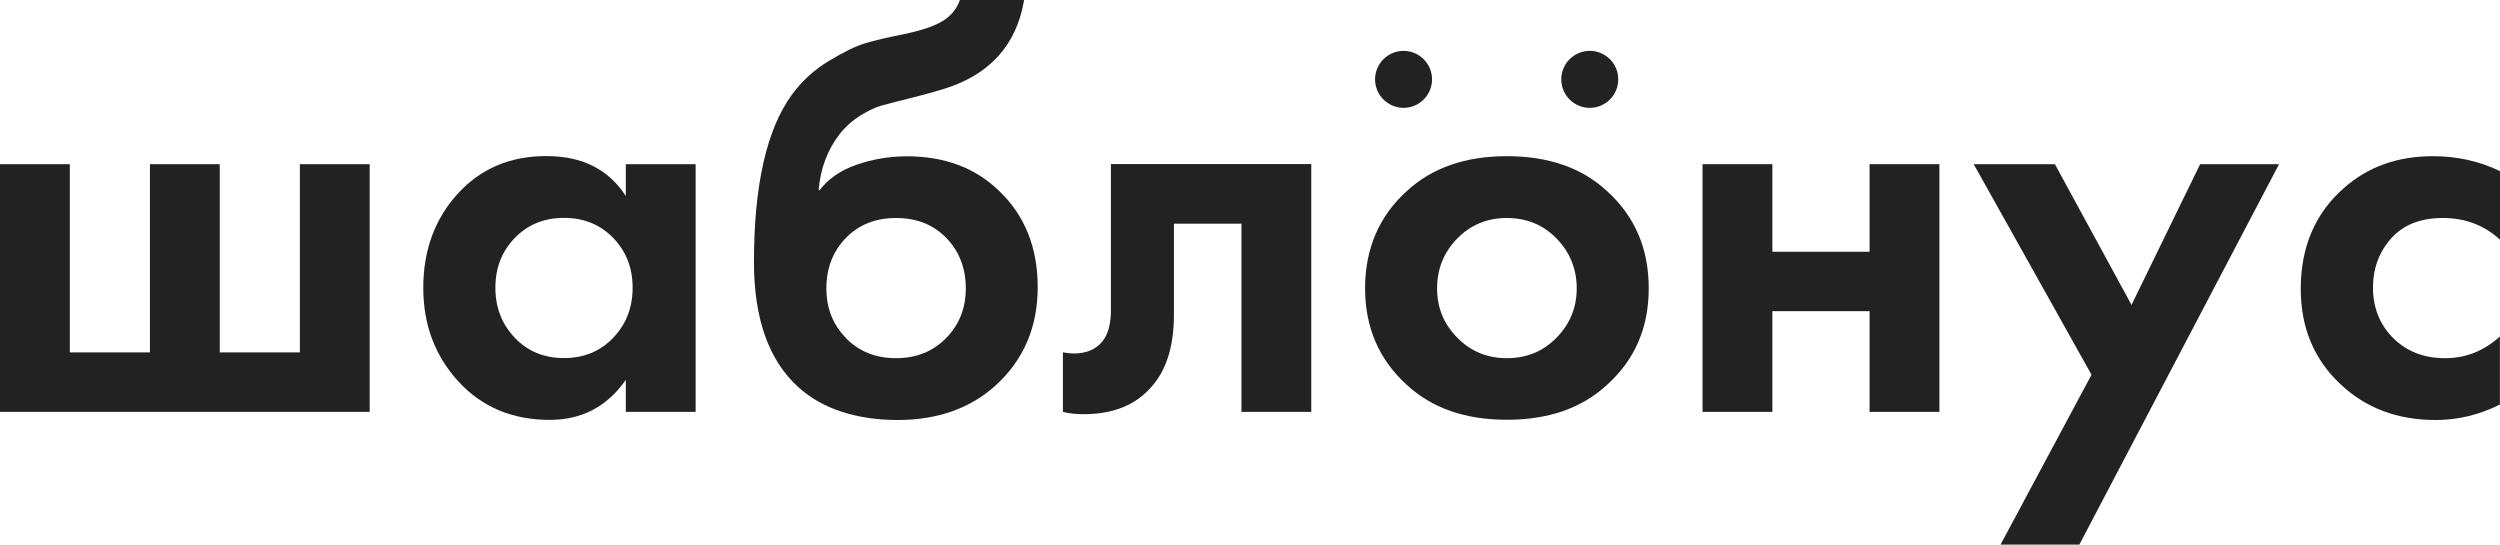
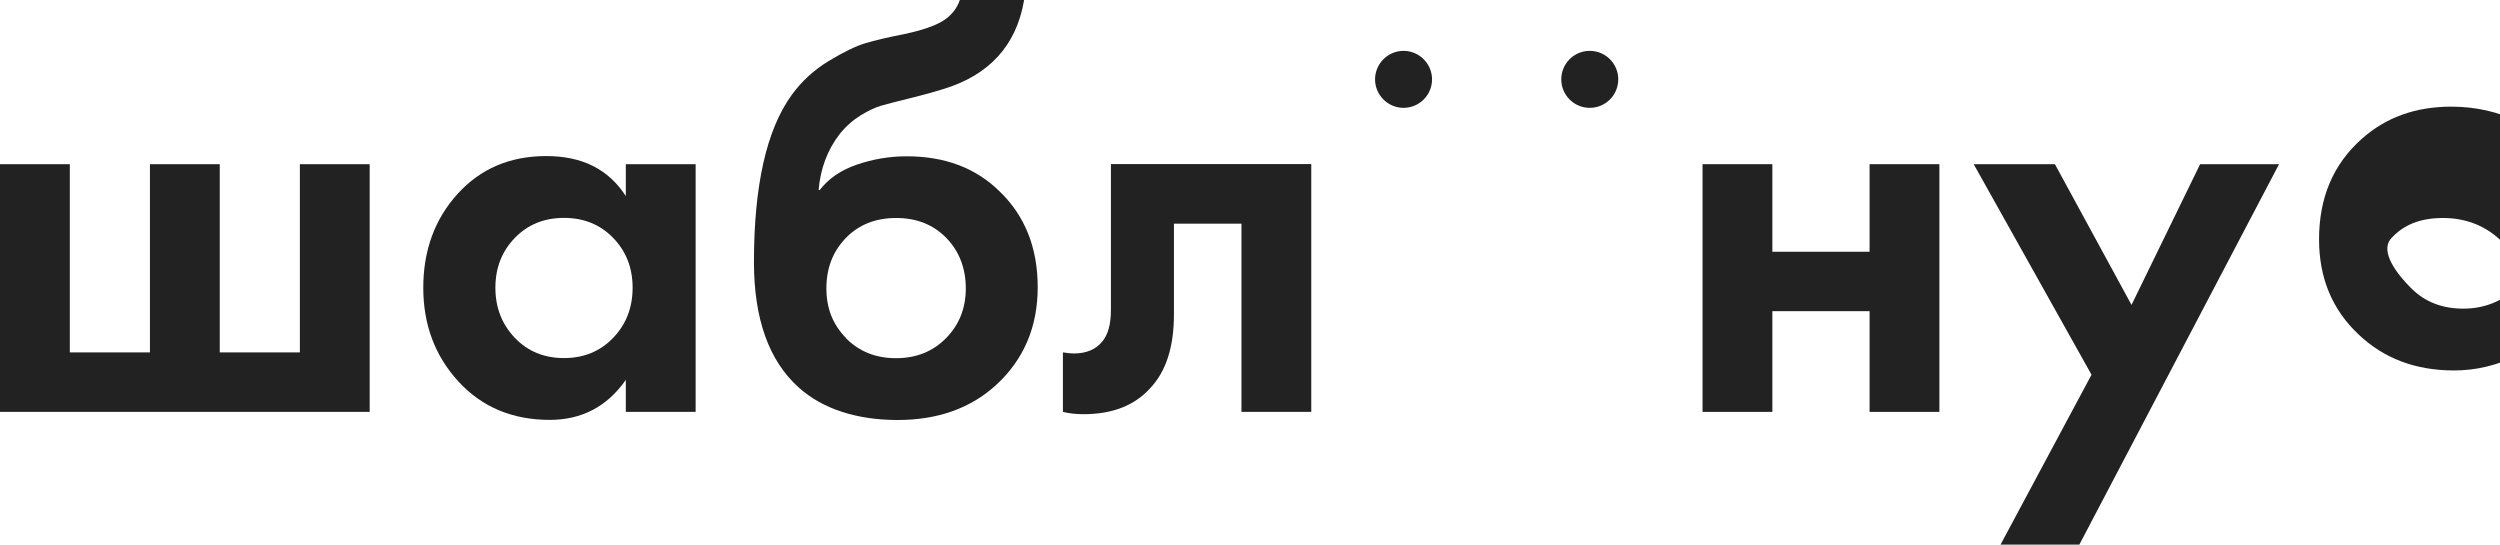
<svg xmlns="http://www.w3.org/2000/svg" id="_Слой_2" data-name="Слой 2" viewBox="0 0 228.1 49.69">
  <defs>
    <style> .cls-1 { fill: #222; stroke-width: 0px; } </style>
  </defs>
  <g id="_Слой_1-2" data-name="Слой 1">
    <g>
      <path class="cls-1" d="m0,37.58V14.98h6.37v17.17h7.31V14.98h6.37v17.17h7.31V14.98h6.37v22.6H0Z" />
      <path class="cls-1" d="m57.1,17.9v-2.92h6.37v22.6h-6.37v-2.92c-1.71,2.44-4.02,3.65-6.94,3.65-3.41,0-6.19-1.17-8.33-3.5-2.14-2.33-3.21-5.18-3.21-8.56s1.04-6.26,3.13-8.56c2.09-2.3,4.78-3.45,8.09-3.45s5.69,1.22,7.26,3.65Zm-1.15,3.81c-1.18-1.22-2.68-1.83-4.49-1.83s-3.31.61-4.49,1.83c-1.18,1.22-1.77,2.73-1.77,4.54s.59,3.33,1.77,4.57c1.18,1.24,2.68,1.85,4.49,1.85s3.31-.62,4.49-1.85c1.18-1.23,1.77-2.76,1.77-4.57s-.59-3.32-1.77-4.54Z" />
      <path class="cls-1" d="m87.59,0h5.85c-.7,4.14-3.17,6.86-7.41,8.14-.77.24-1.75.51-2.95.81-1.2.3-2.08.52-2.64.68-.56.16-1.19.45-1.91.89-.71.44-1.35,1-1.91,1.7-1.11,1.43-1.76,3.13-1.93,5.12h.1c.8-1.04,1.93-1.82,3.39-2.32,1.46-.5,2.98-.76,4.54-.76,3.48,0,6.3,1.06,8.46,3.18,2.33,2.23,3.5,5.15,3.5,8.77s-1.27,6.6-3.81,8.93c-2.33,2.12-5.32,3.18-8.98,3.18s-6.84-.99-9.03-2.98c-2.71-2.44-4.07-6.25-4.07-11.43,0-6.99,1.15-12.08,3.44-15.24.9-1.25,2.04-2.29,3.39-3.11,1.36-.82,2.47-1.36,3.34-1.62.87-.26,2.02-.53,3.45-.81,1.67-.35,2.88-.76,3.63-1.23.75-.47,1.26-1.1,1.54-1.91Zm-10.41,30.85c1.2,1.22,2.72,1.83,4.57,1.83s3.37-.61,4.57-1.83c1.2-1.22,1.8-2.73,1.8-4.54s-.59-3.38-1.77-4.59c-1.18-1.22-2.71-1.83-4.59-1.83s-3.41.61-4.59,1.83c-1.18,1.22-1.77,2.75-1.77,4.59s.6,3.32,1.8,4.54Z" />
      <path class="cls-1" d="m119.64,14.98v22.6h-6.37v-17.17h-6.16v8.3c0,2.92-.71,5.15-2.14,6.68-1.43,1.6-3.46,2.4-6.11,2.4-.7,0-1.32-.07-1.88-.21v-5.43c.42.07.75.1.99.1,1.15,0,2.02-.37,2.61-1.1.52-.63.78-1.58.78-2.87v-13.31h18.27Z" />
-       <path class="cls-1" d="m137.49,14.25c3.79,0,6.84,1.06,9.13,3.18,2.54,2.3,3.81,5.25,3.81,8.87s-1.27,6.52-3.81,8.82c-2.3,2.12-5.34,3.18-9.13,3.18s-6.84-1.06-9.13-3.18c-2.54-2.3-3.81-5.24-3.81-8.82s1.27-6.58,3.81-8.87c2.3-2.12,5.34-3.18,9.13-3.18Zm-4.54,16.55c1.22,1.25,2.73,1.88,4.54,1.88s3.32-.63,4.54-1.88c1.22-1.25,1.83-2.75,1.83-4.49s-.61-3.29-1.83-4.54c-1.22-1.25-2.73-1.88-4.54-1.88s-3.32.63-4.54,1.88c-1.22,1.25-1.83,2.77-1.83,4.54s.61,3.24,1.83,4.49Z" />
      <path class="cls-1" d="m155.34,37.58V14.98h6.37v7.99h8.87v-7.99h6.37v22.6h-6.37v-9.19h-8.87v9.19h-6.37Z" />
      <path class="cls-1" d="m182.53,49.69l8.3-15.5-10.75-19.21h7.41l6.99,12.84,6.26-12.84h7.2l-18.22,34.71h-7.2Z" />
-       <path class="cls-1" d="m228.1,15.61v6.26c-1.43-1.32-3.17-1.98-5.22-1.98s-3.58.62-4.7,1.85c-1.11,1.24-1.67,2.74-1.67,4.52s.62,3.38,1.85,4.59c1.23,1.22,2.81,1.83,4.72,1.83s3.55-.66,5.01-1.98v6.21c-1.88.94-3.83,1.41-5.85,1.41-3.52,0-6.42-1.1-8.72-3.29-2.4-2.26-3.6-5.15-3.6-8.67,0-3.83,1.31-6.89,3.92-9.19,2.19-1.95,4.91-2.92,8.14-2.92,2.19,0,4.23.45,6.11,1.36Z" />
+       <path class="cls-1" d="m228.1,15.61v6.26c-1.43-1.32-3.17-1.98-5.22-1.98s-3.58.62-4.7,1.85s.62,3.38,1.85,4.59c1.23,1.22,2.81,1.83,4.72,1.83s3.55-.66,5.01-1.98v6.21c-1.88.94-3.83,1.41-5.85,1.41-3.52,0-6.42-1.1-8.72-3.29-2.4-2.26-3.6-5.15-3.6-8.67,0-3.83,1.31-6.89,3.92-9.19,2.19-1.95,4.91-2.92,8.14-2.92,2.19,0,4.23.45,6.11,1.36Z" />
      <circle class="cls-1" cx="145.05" cy="7.24" r="2.6" />
      <path class="cls-1" d="m128.06,9.84c1.44,0,2.6-1.17,2.6-2.6s-1.17-2.6-2.6-2.6-2.6,1.17-2.6,2.6,1.17,2.6,2.6,2.6Z" />
    </g>
  </g>
</svg>